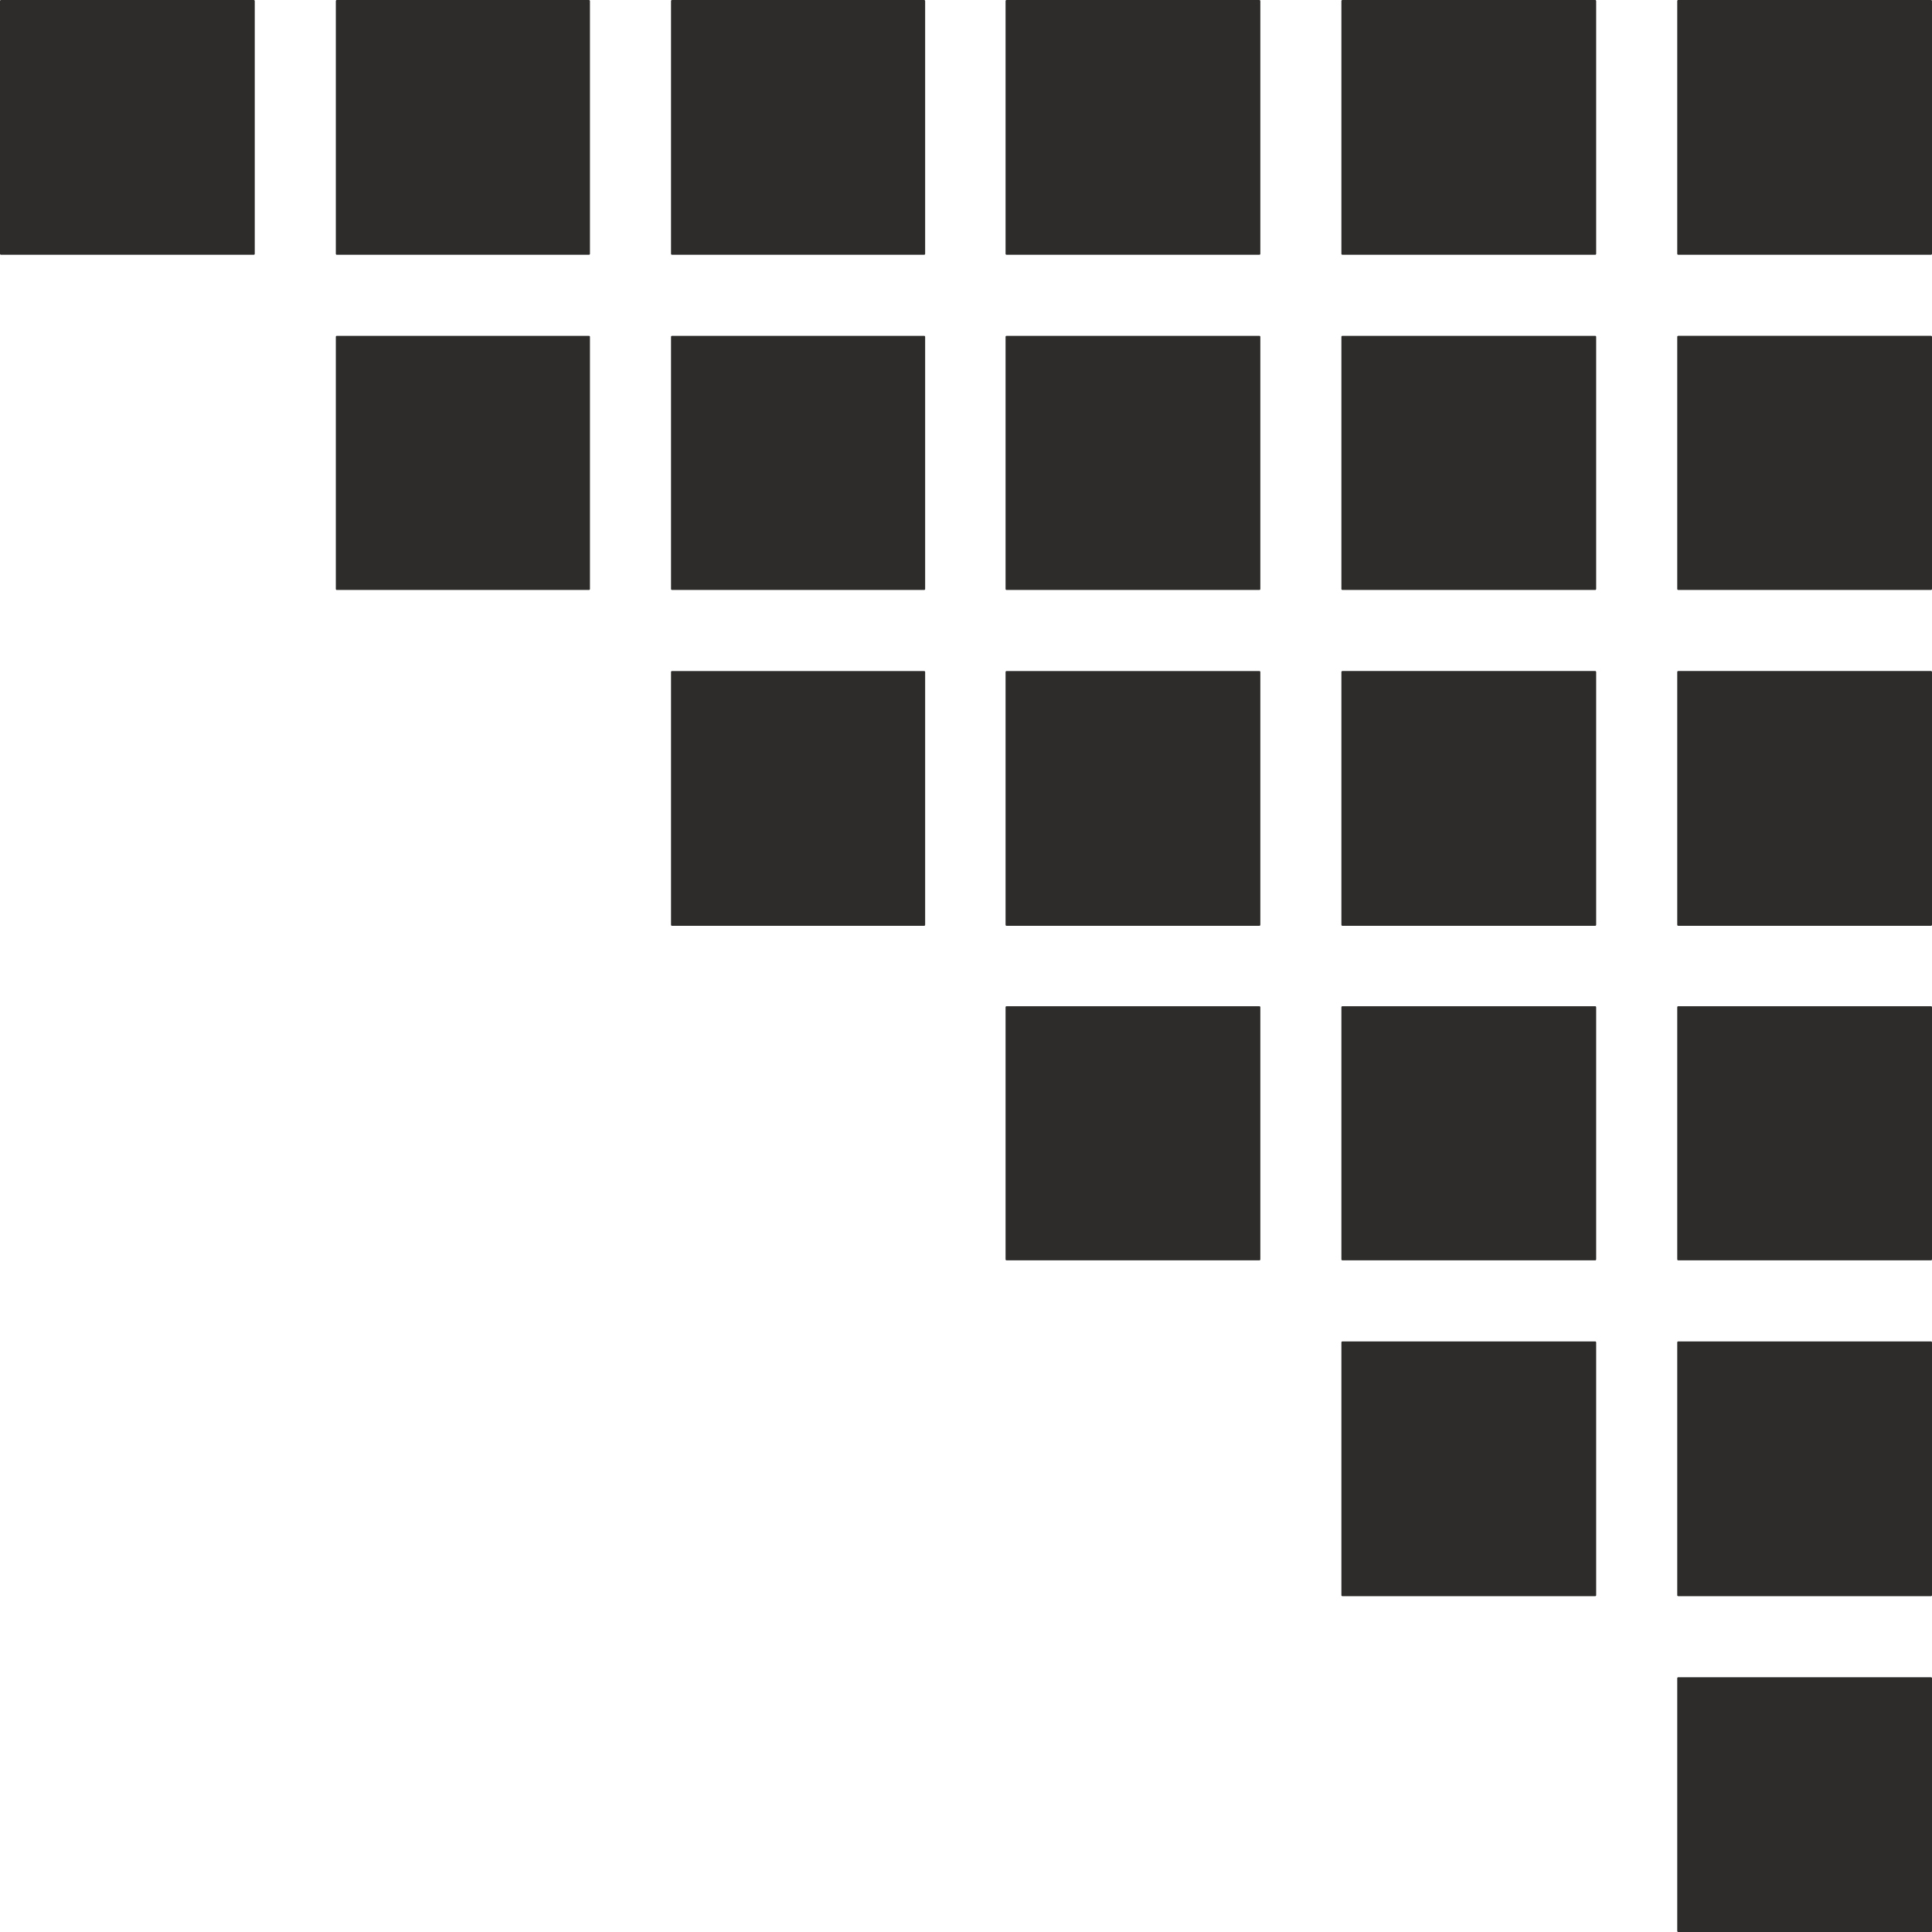
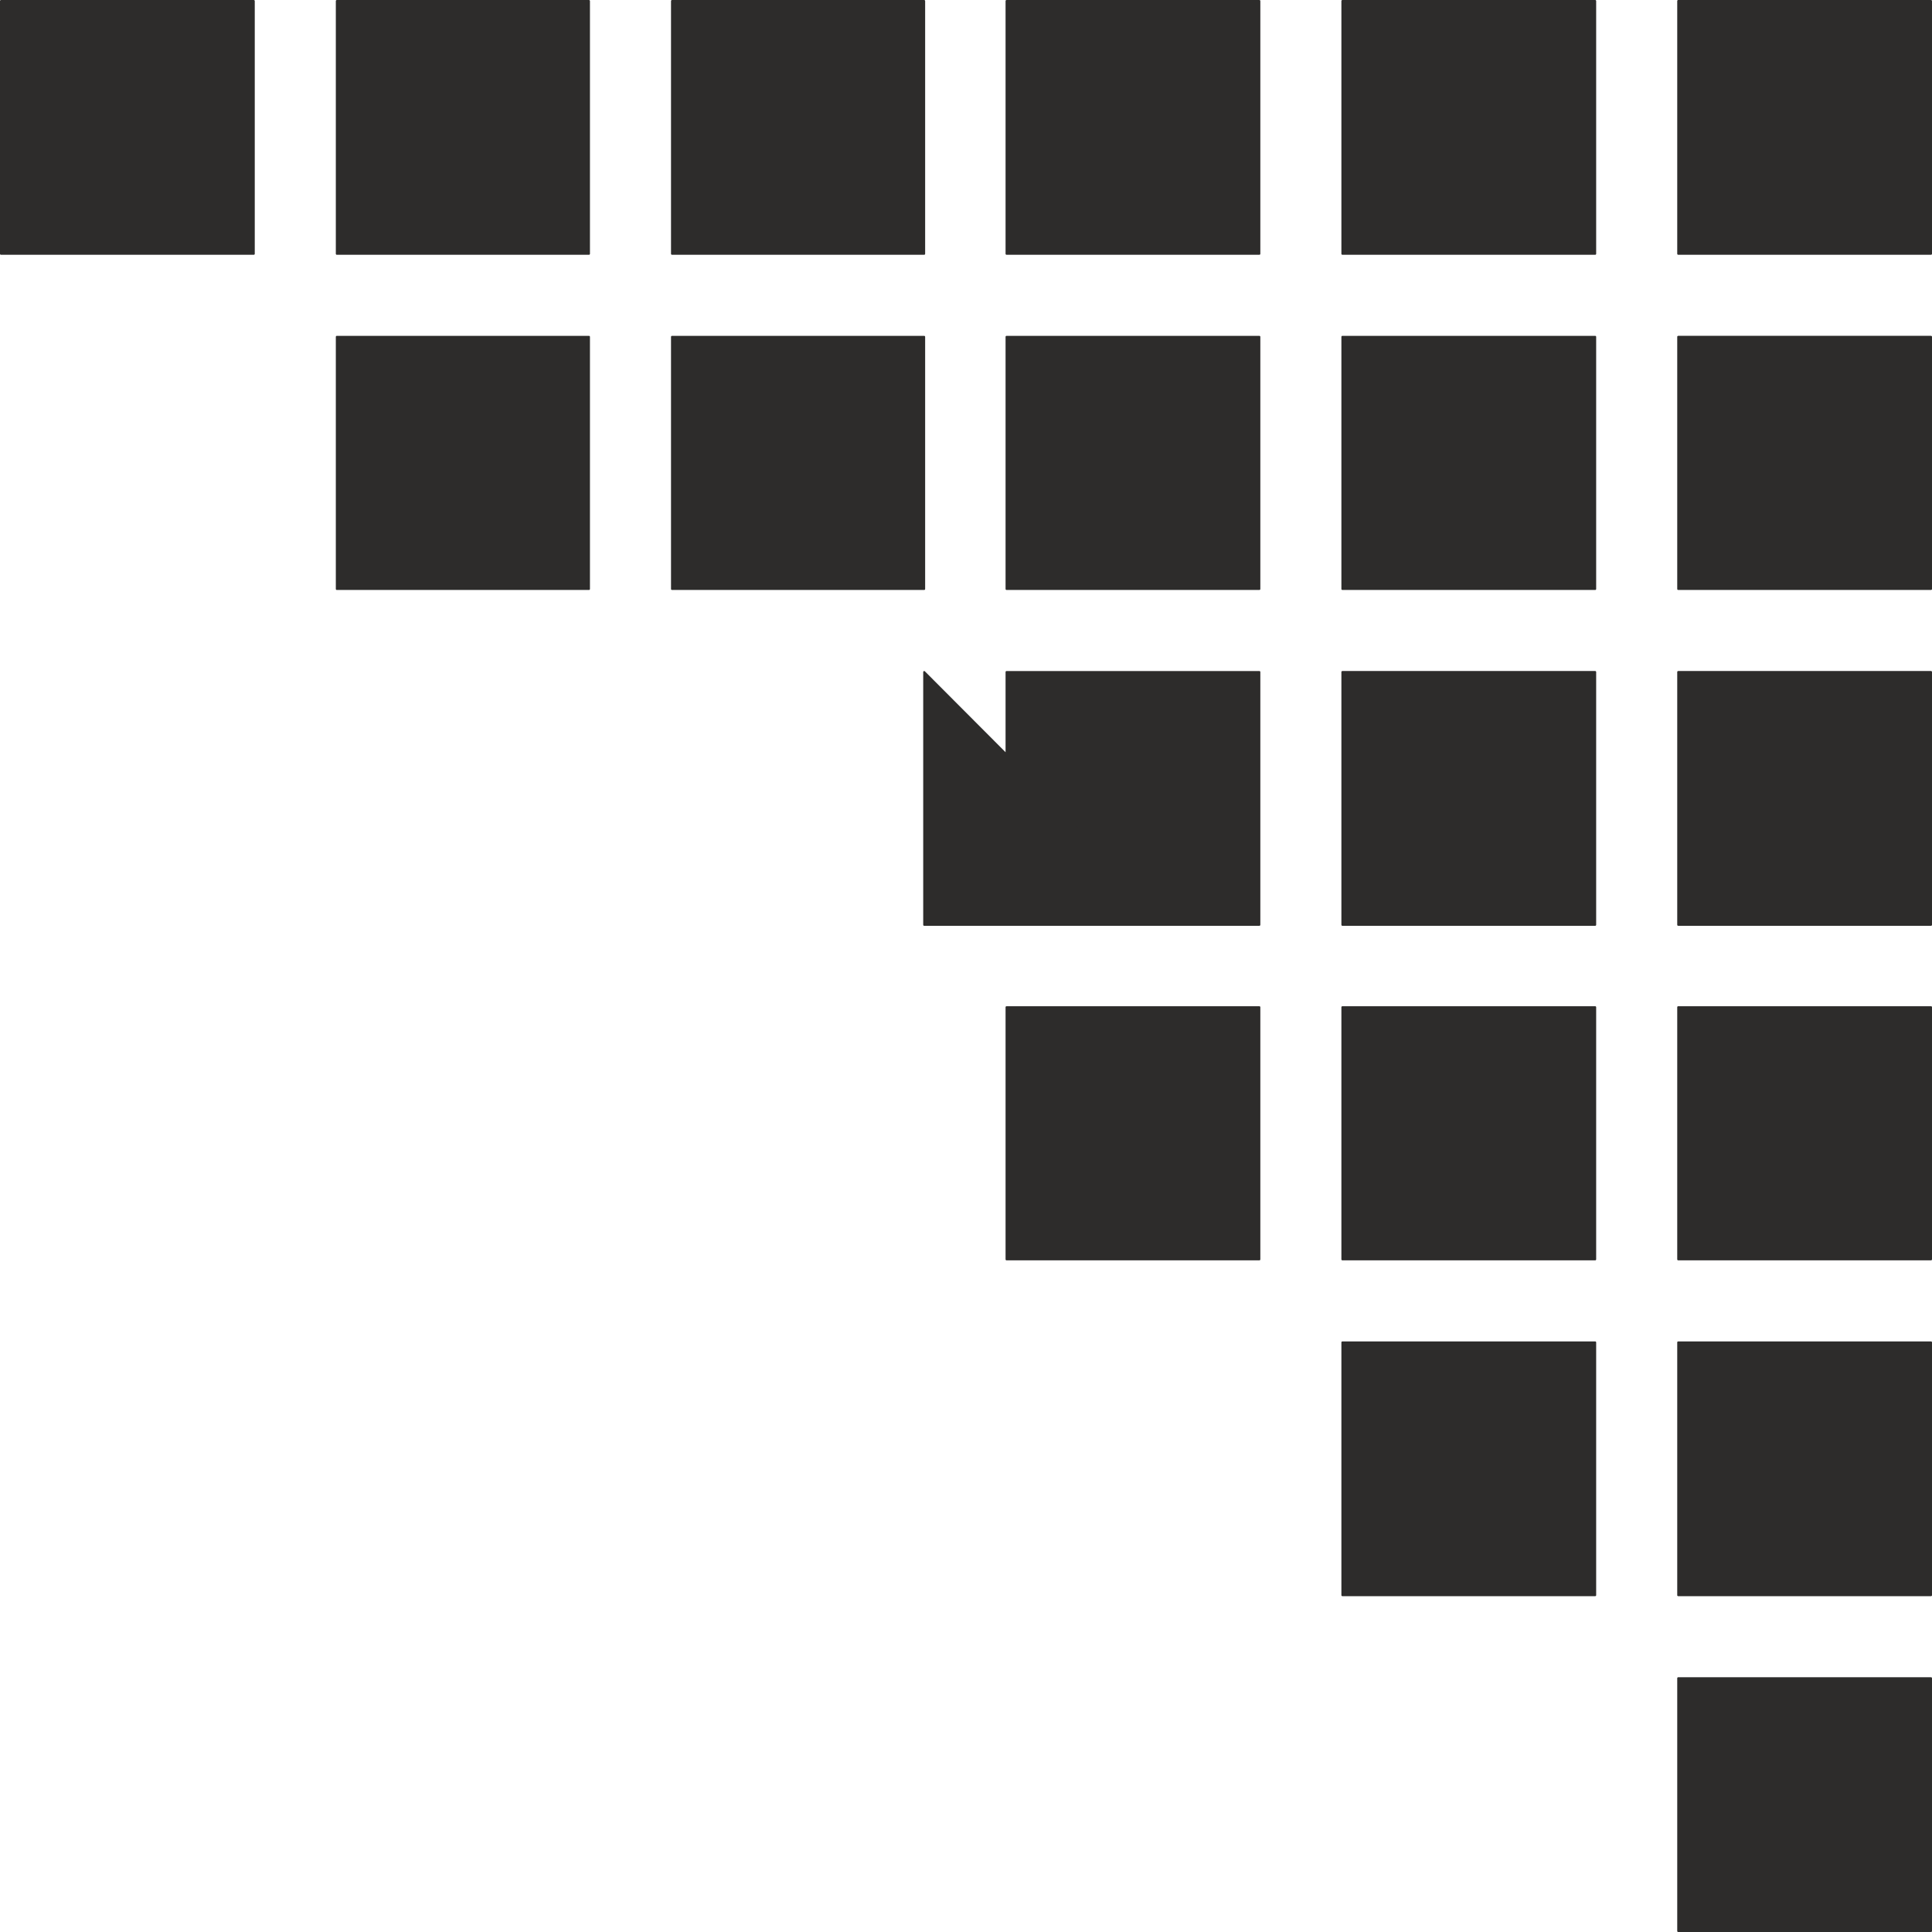
<svg xmlns="http://www.w3.org/2000/svg" width="288.288" height="288.288" viewBox="0 0 216.216 216.216">
-   <path d="M405.638 312.945h-28.296v28.296h28.296zm0 37.584h-28.296v28.224h28.296zm0 37.511h-28.296v28.297h28.296zm0 37.513h-28.296v28.224h28.296zm0 37.512h-28.296v28.296h28.296zm0 37.584h-28.296v28.296h28.296zm-37.584-187.704h-28.296v28.296h28.296zm0 37.584h-28.296v28.224h28.296zm0 37.511h-28.296v28.297h28.296zm0 37.513h-28.296v28.224h28.296zm0 37.512h-28.296v28.296h28.296zm-37.584-150.12h-28.296v28.296h28.296zm0 37.584h-28.296v28.224h28.296zm0 37.511h-28.296v28.297h28.296zm0 37.513h-28.296v28.224h28.296zm-37.512-112.608h-28.224v28.296h28.224zm0 37.584h-28.224v28.224h28.224zm0 37.511h-28.224v28.297h28.224zm-37.512-75.095h-28.224v28.296h28.224zm0 37.584h-28.224v28.224h28.224zm-37.512-37.584h-28.296v28.296h28.296z" style="fill:#2d2c2b;stroke:#2d2c2b;stroke-width:.216;stroke-linecap:round;stroke-linejoin:round;stroke-miterlimit:10.433" transform="translate(-189.53 -312.837)" />
+   <path d="M405.638 312.945h-28.296v28.296h28.296zm0 37.584h-28.296v28.224h28.296zm0 37.511h-28.296v28.297h28.296zm0 37.513h-28.296v28.224h28.296zm0 37.512h-28.296v28.296h28.296zm0 37.584h-28.296v28.296h28.296zm-37.584-187.704h-28.296v28.296h28.296zm0 37.584h-28.296v28.224h28.296zm0 37.511h-28.296v28.297h28.296zm0 37.513h-28.296v28.224h28.296zm0 37.512h-28.296v28.296h28.296zm-37.584-150.12h-28.296v28.296h28.296zm0 37.584h-28.296v28.224h28.296zm0 37.511h-28.296v28.297h28.296zm0 37.513h-28.296v28.224h28.296zm-37.512-112.608h-28.224v28.296h28.224zm0 37.584h-28.224v28.224h28.224zm0 37.511v28.297h28.224zm-37.512-75.095h-28.224v28.296h28.224zm0 37.584h-28.224v28.224h28.224zm-37.512-37.584h-28.296v28.296h28.296z" style="fill:#2d2c2b;stroke:#2d2c2b;stroke-width:.216;stroke-linecap:round;stroke-linejoin:round;stroke-miterlimit:10.433" transform="translate(-189.53 -312.837)" />
</svg>